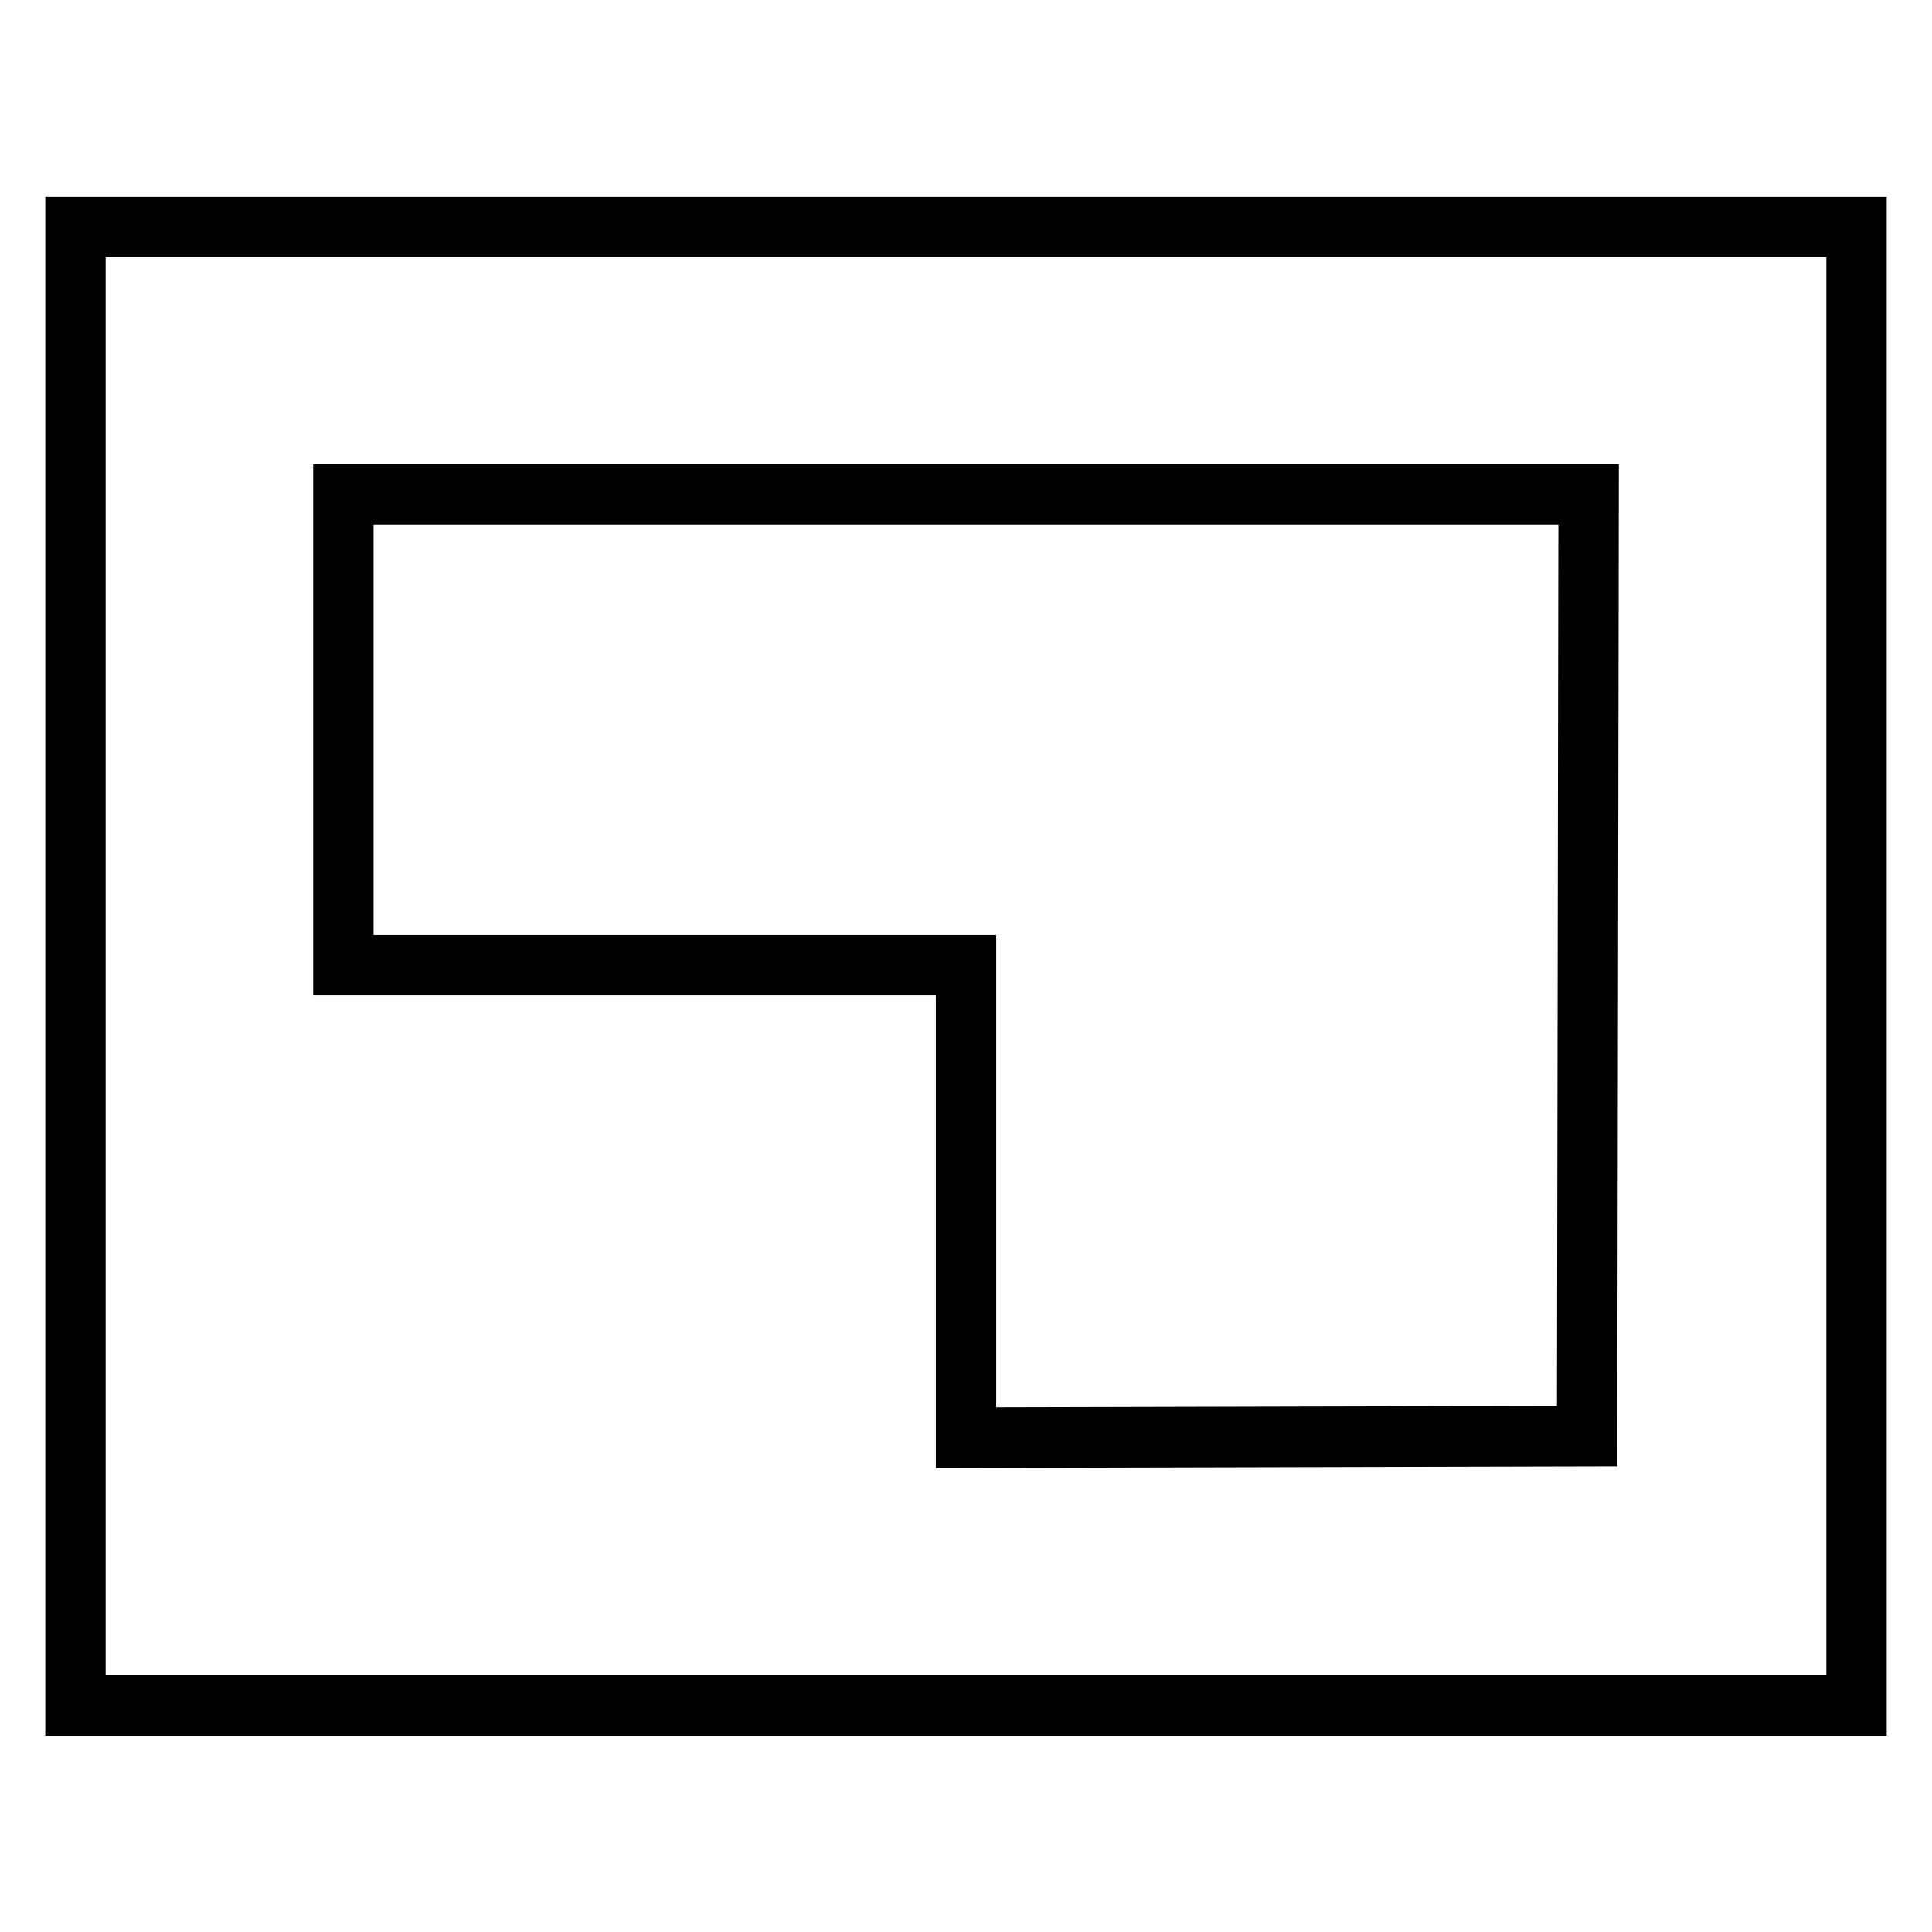
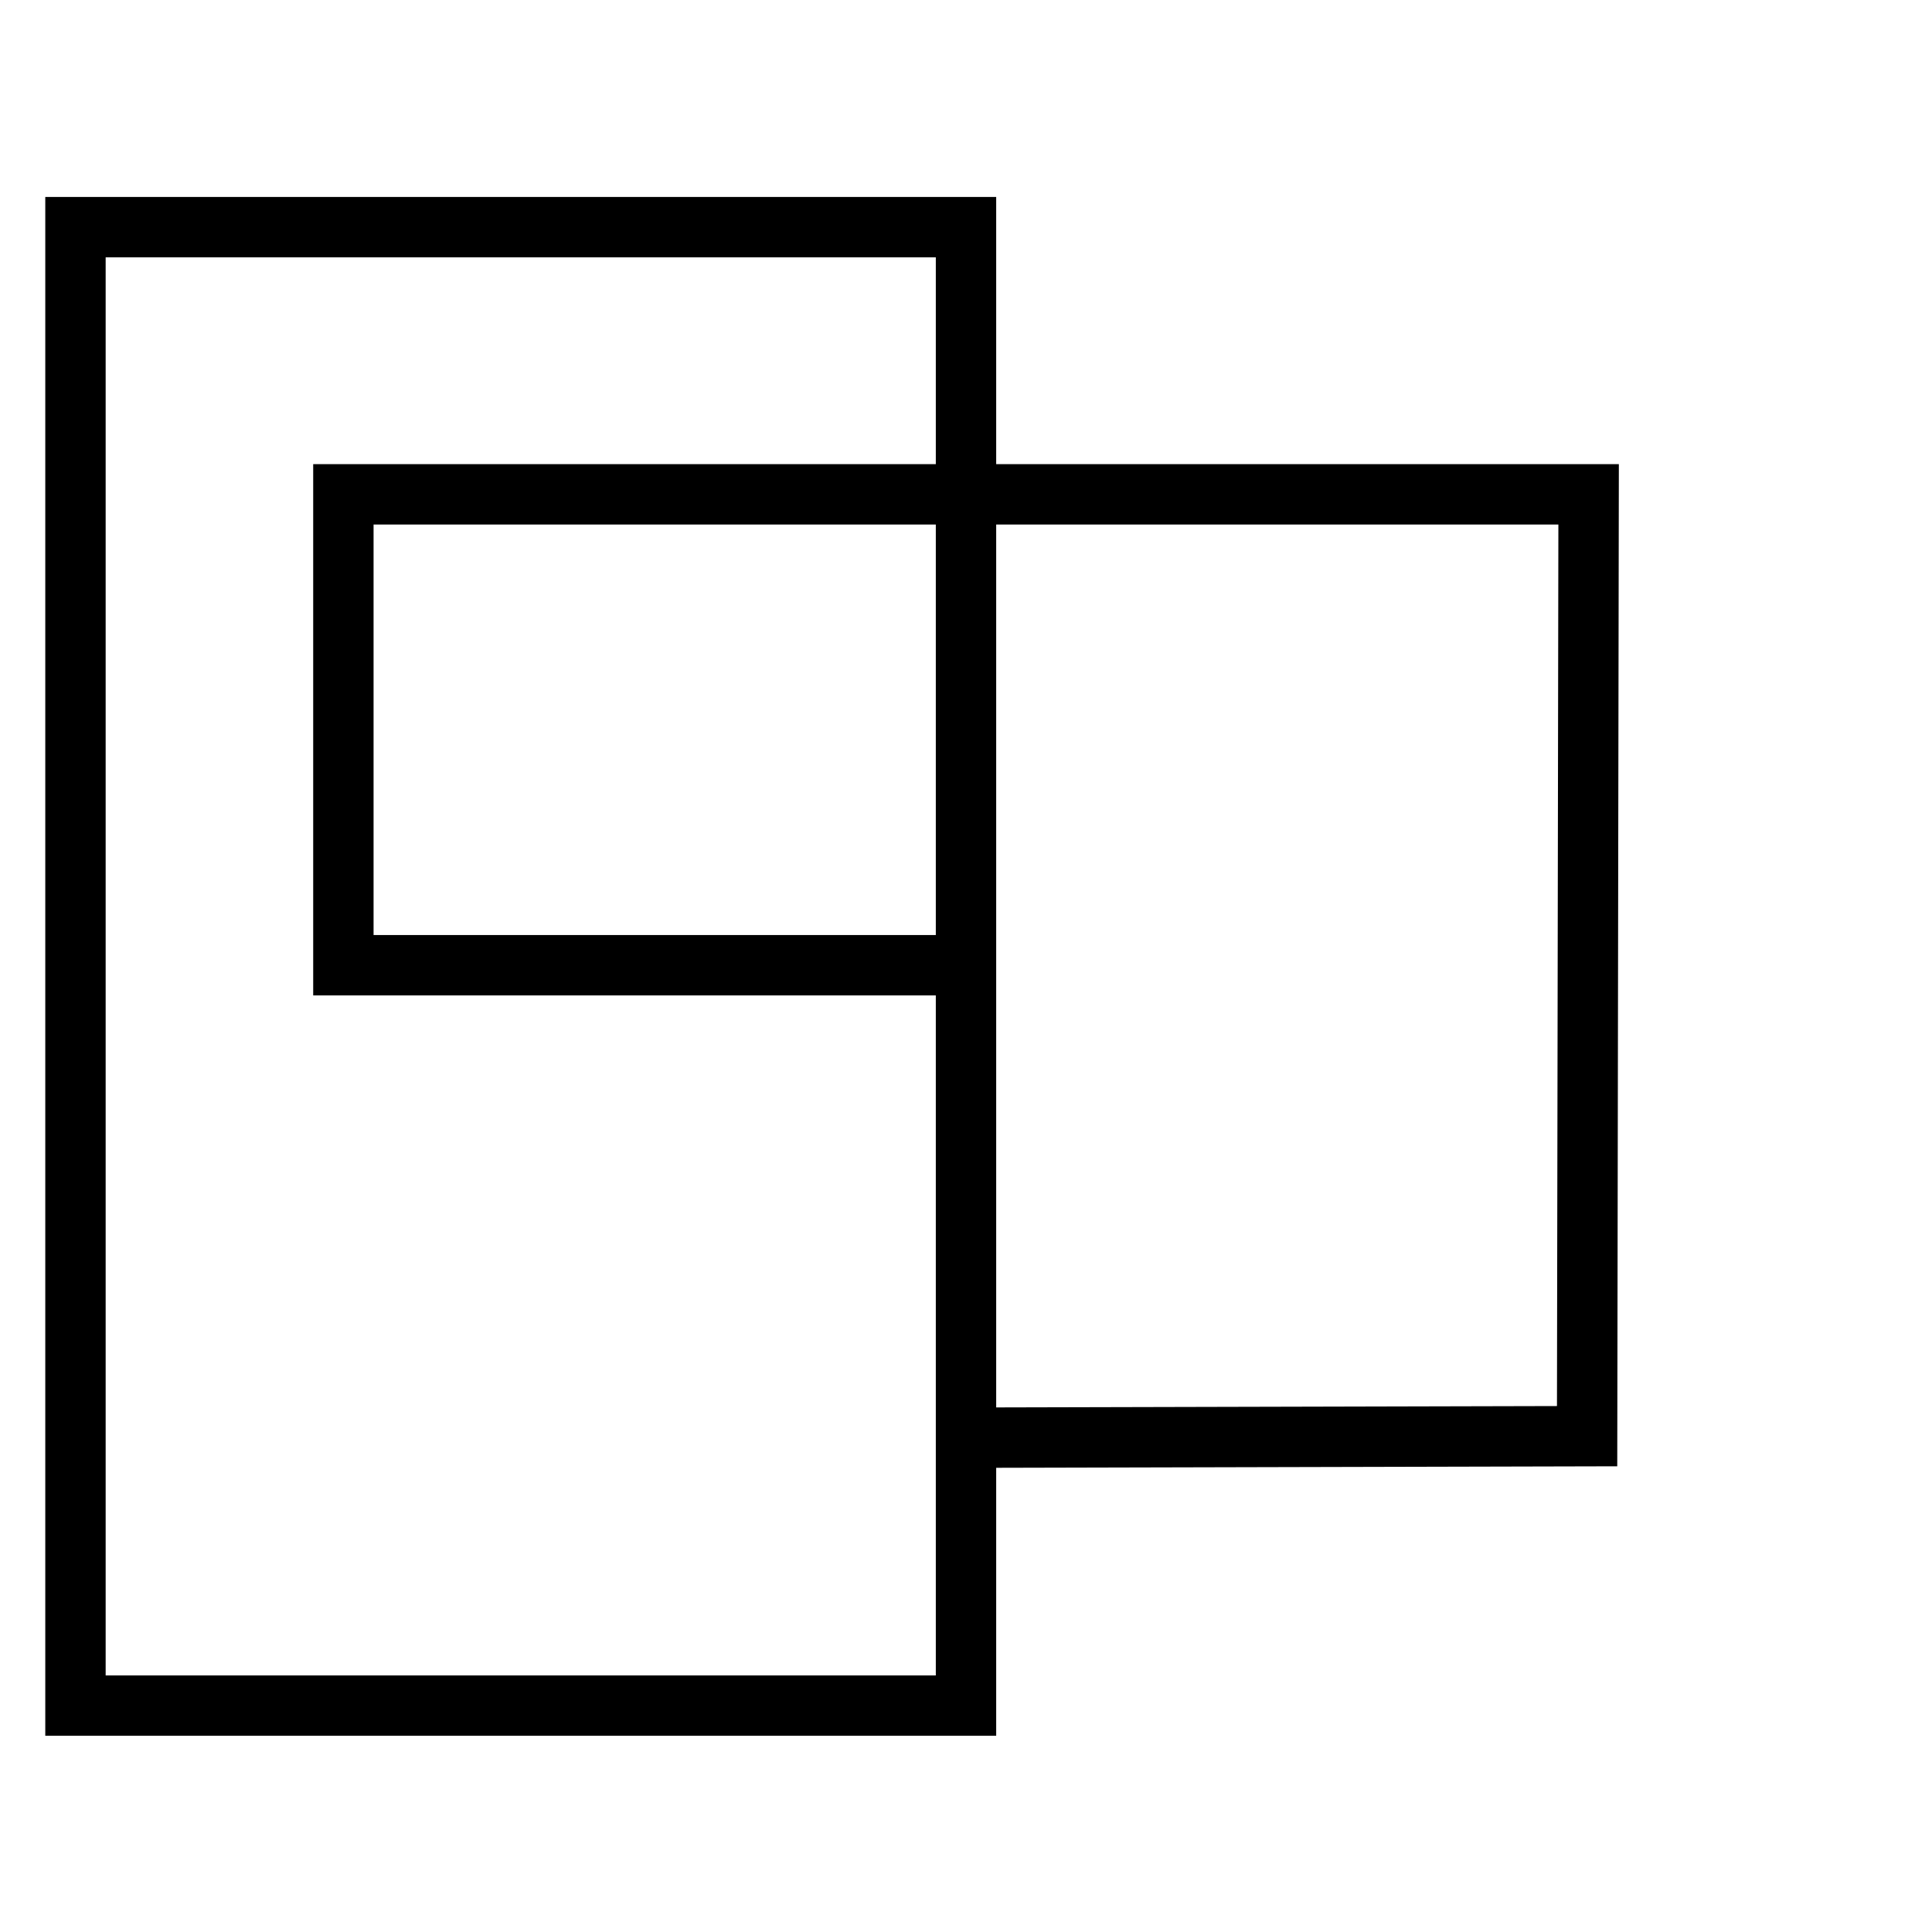
<svg xmlns="http://www.w3.org/2000/svg" version="1.1" x="0px" y="0px" viewBox="0 0 256 256" enable-background="new 0 0 256 256" xml:space="preserve">
  <g>
    <g>
      <g>
-         <path stroke-width="8" fill-opacity="0" stroke="#000000" d="M10,128v98h118h118v-98V30.1H128H10V128z M210.4,127.9l-0.1,62.4l-41.1,0.1l-41.2,0.1v-31.3v-31.3H86.7H45.5V96.7V65.5H128h82.5L210.4,127.9z" />
+         <path stroke-width="8" fill-opacity="0" stroke="#000000" d="M10,128v98h118v-98V30.1H128H10V128z M210.4,127.9l-0.1,62.4l-41.1,0.1l-41.2,0.1v-31.3v-31.3H86.7H45.5V96.7V65.5H128h82.5L210.4,127.9z" />
      </g>
    </g>
  </g>
</svg>